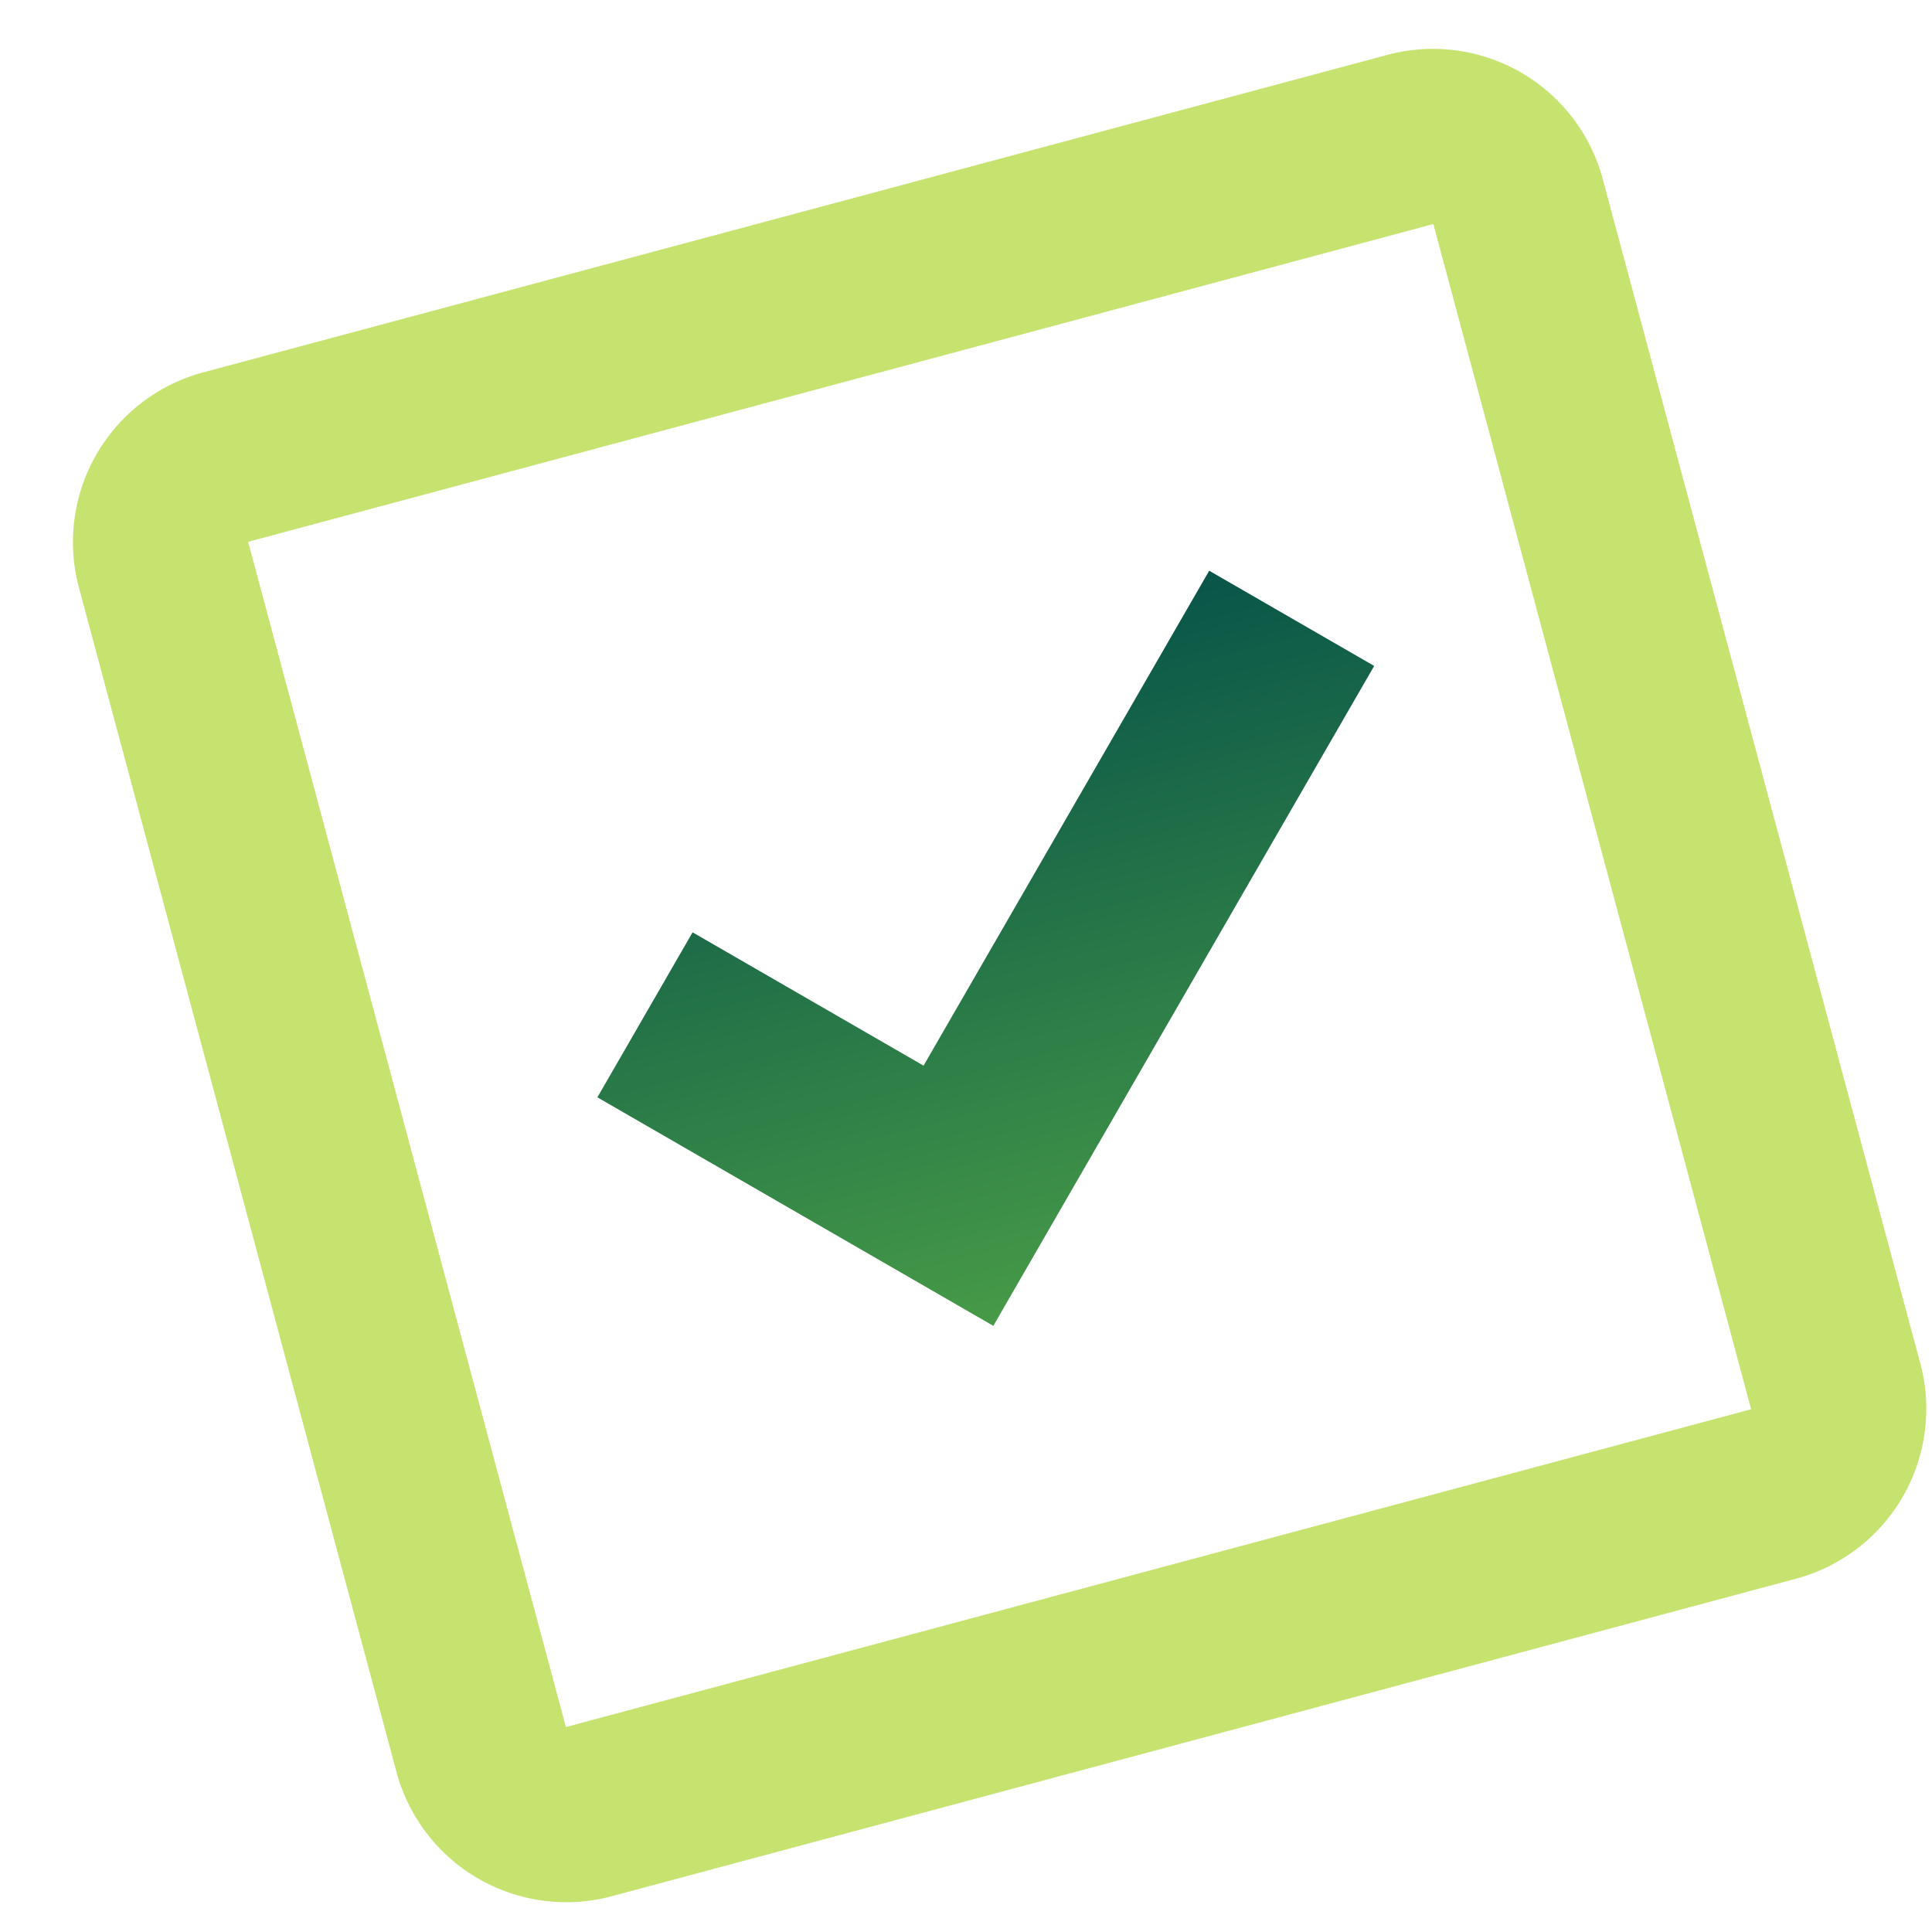
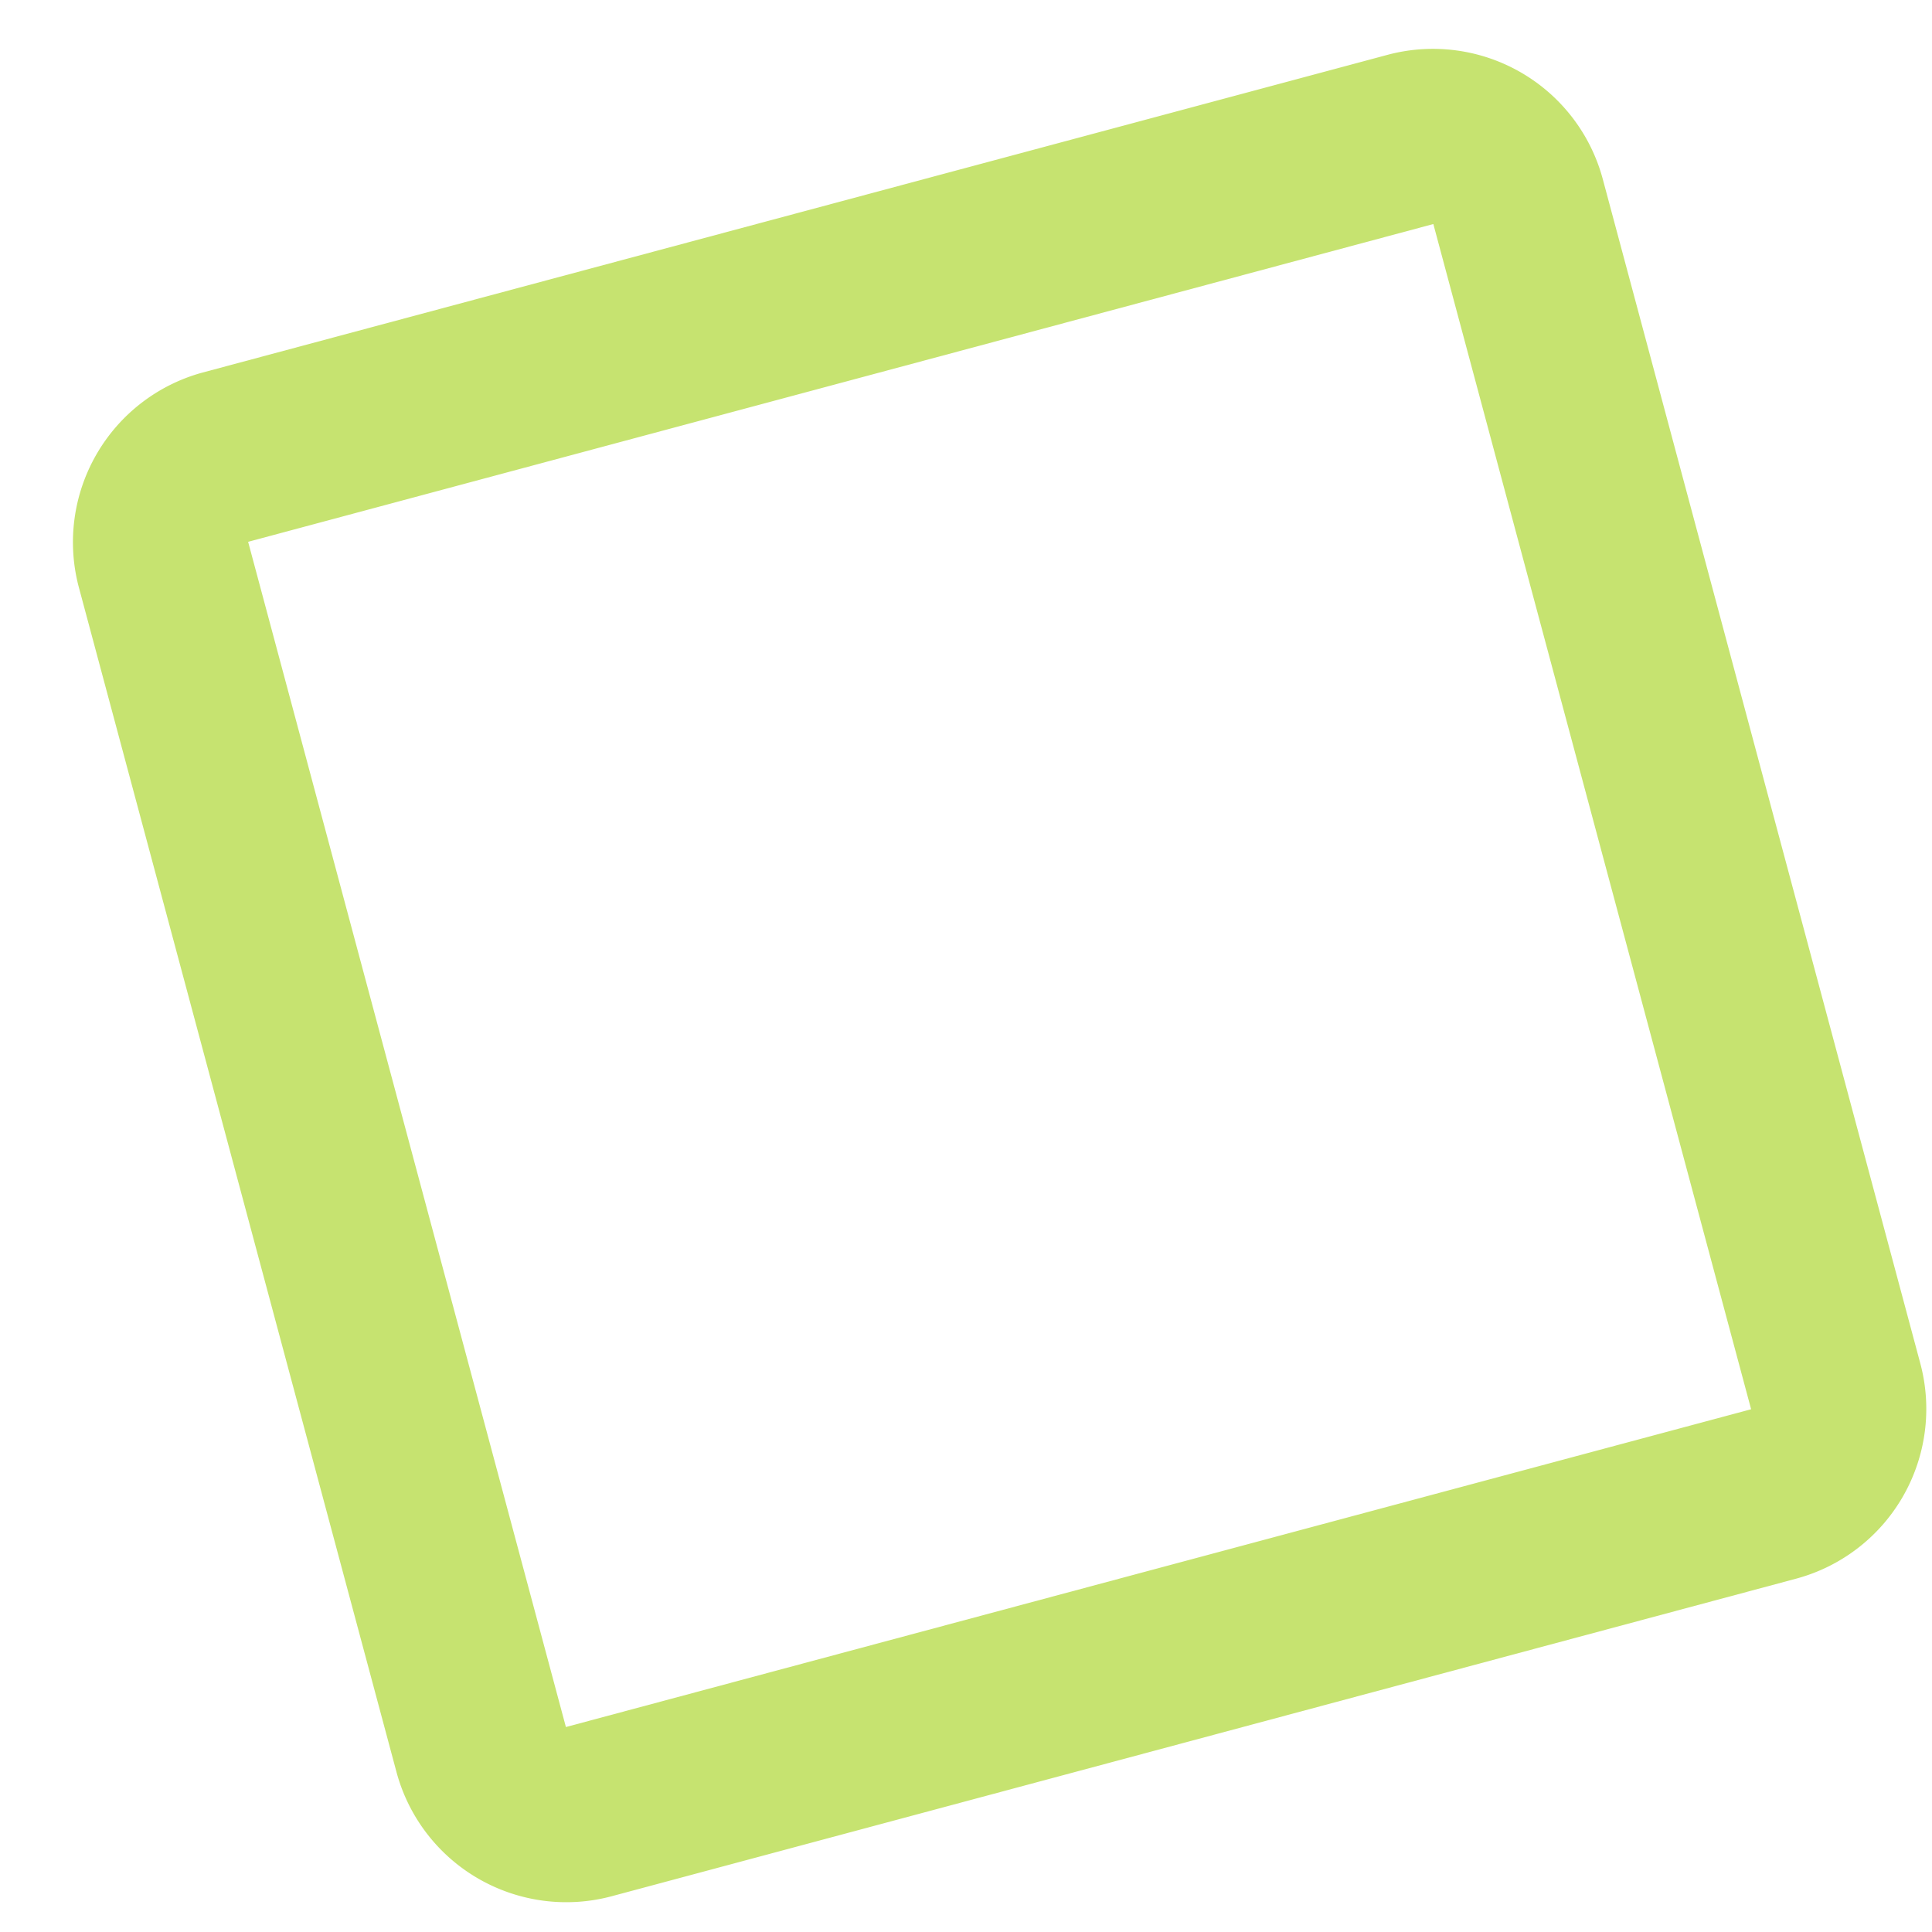
<svg xmlns="http://www.w3.org/2000/svg" width="85.328" height="85.328" viewBox="0 0 85.328 85.328">
  <defs>
    <linearGradient id="linear-gradient" x1="0.5" x2="0.5" y2="1" gradientUnits="objectBoundingBox">
      <stop offset="0" stop-color="#095549" />
      <stop offset="1" stop-color="#469a47" />
    </linearGradient>
  </defs>
  <g id="Raggruppa_56" data-name="Raggruppa 56" transform="matrix(0.966, -0.259, 0.259, 0.966, -2843.06, -7300.539)">
    <path id="Icon_material-check-box-outline-blank" data-name="Icon material-check-box-outline-blank" d="M66.429,12.241V66.429H12.241V12.241H66.429m0-7.741H12.241A7.764,7.764,0,0,0,4.5,12.241V66.429a7.764,7.764,0,0,0,7.741,7.741H66.429a7.764,7.764,0,0,0,7.741-7.741V12.241A7.764,7.764,0,0,0,66.429,4.5Z" transform="translate(847.5 7800.535)" fill="#c6e370" />
-     <path id="Icon_metro-checkmark" data-name="Icon metro-checkmark" d="M34.69,5.784,16.846,23.628,8.519,15.3,2.571,21.249,16.846,35.524,40.638,11.732Z" transform="translate(865.714 7819.216)" fill="url(#linear-gradient)" />
  </g>
</svg>